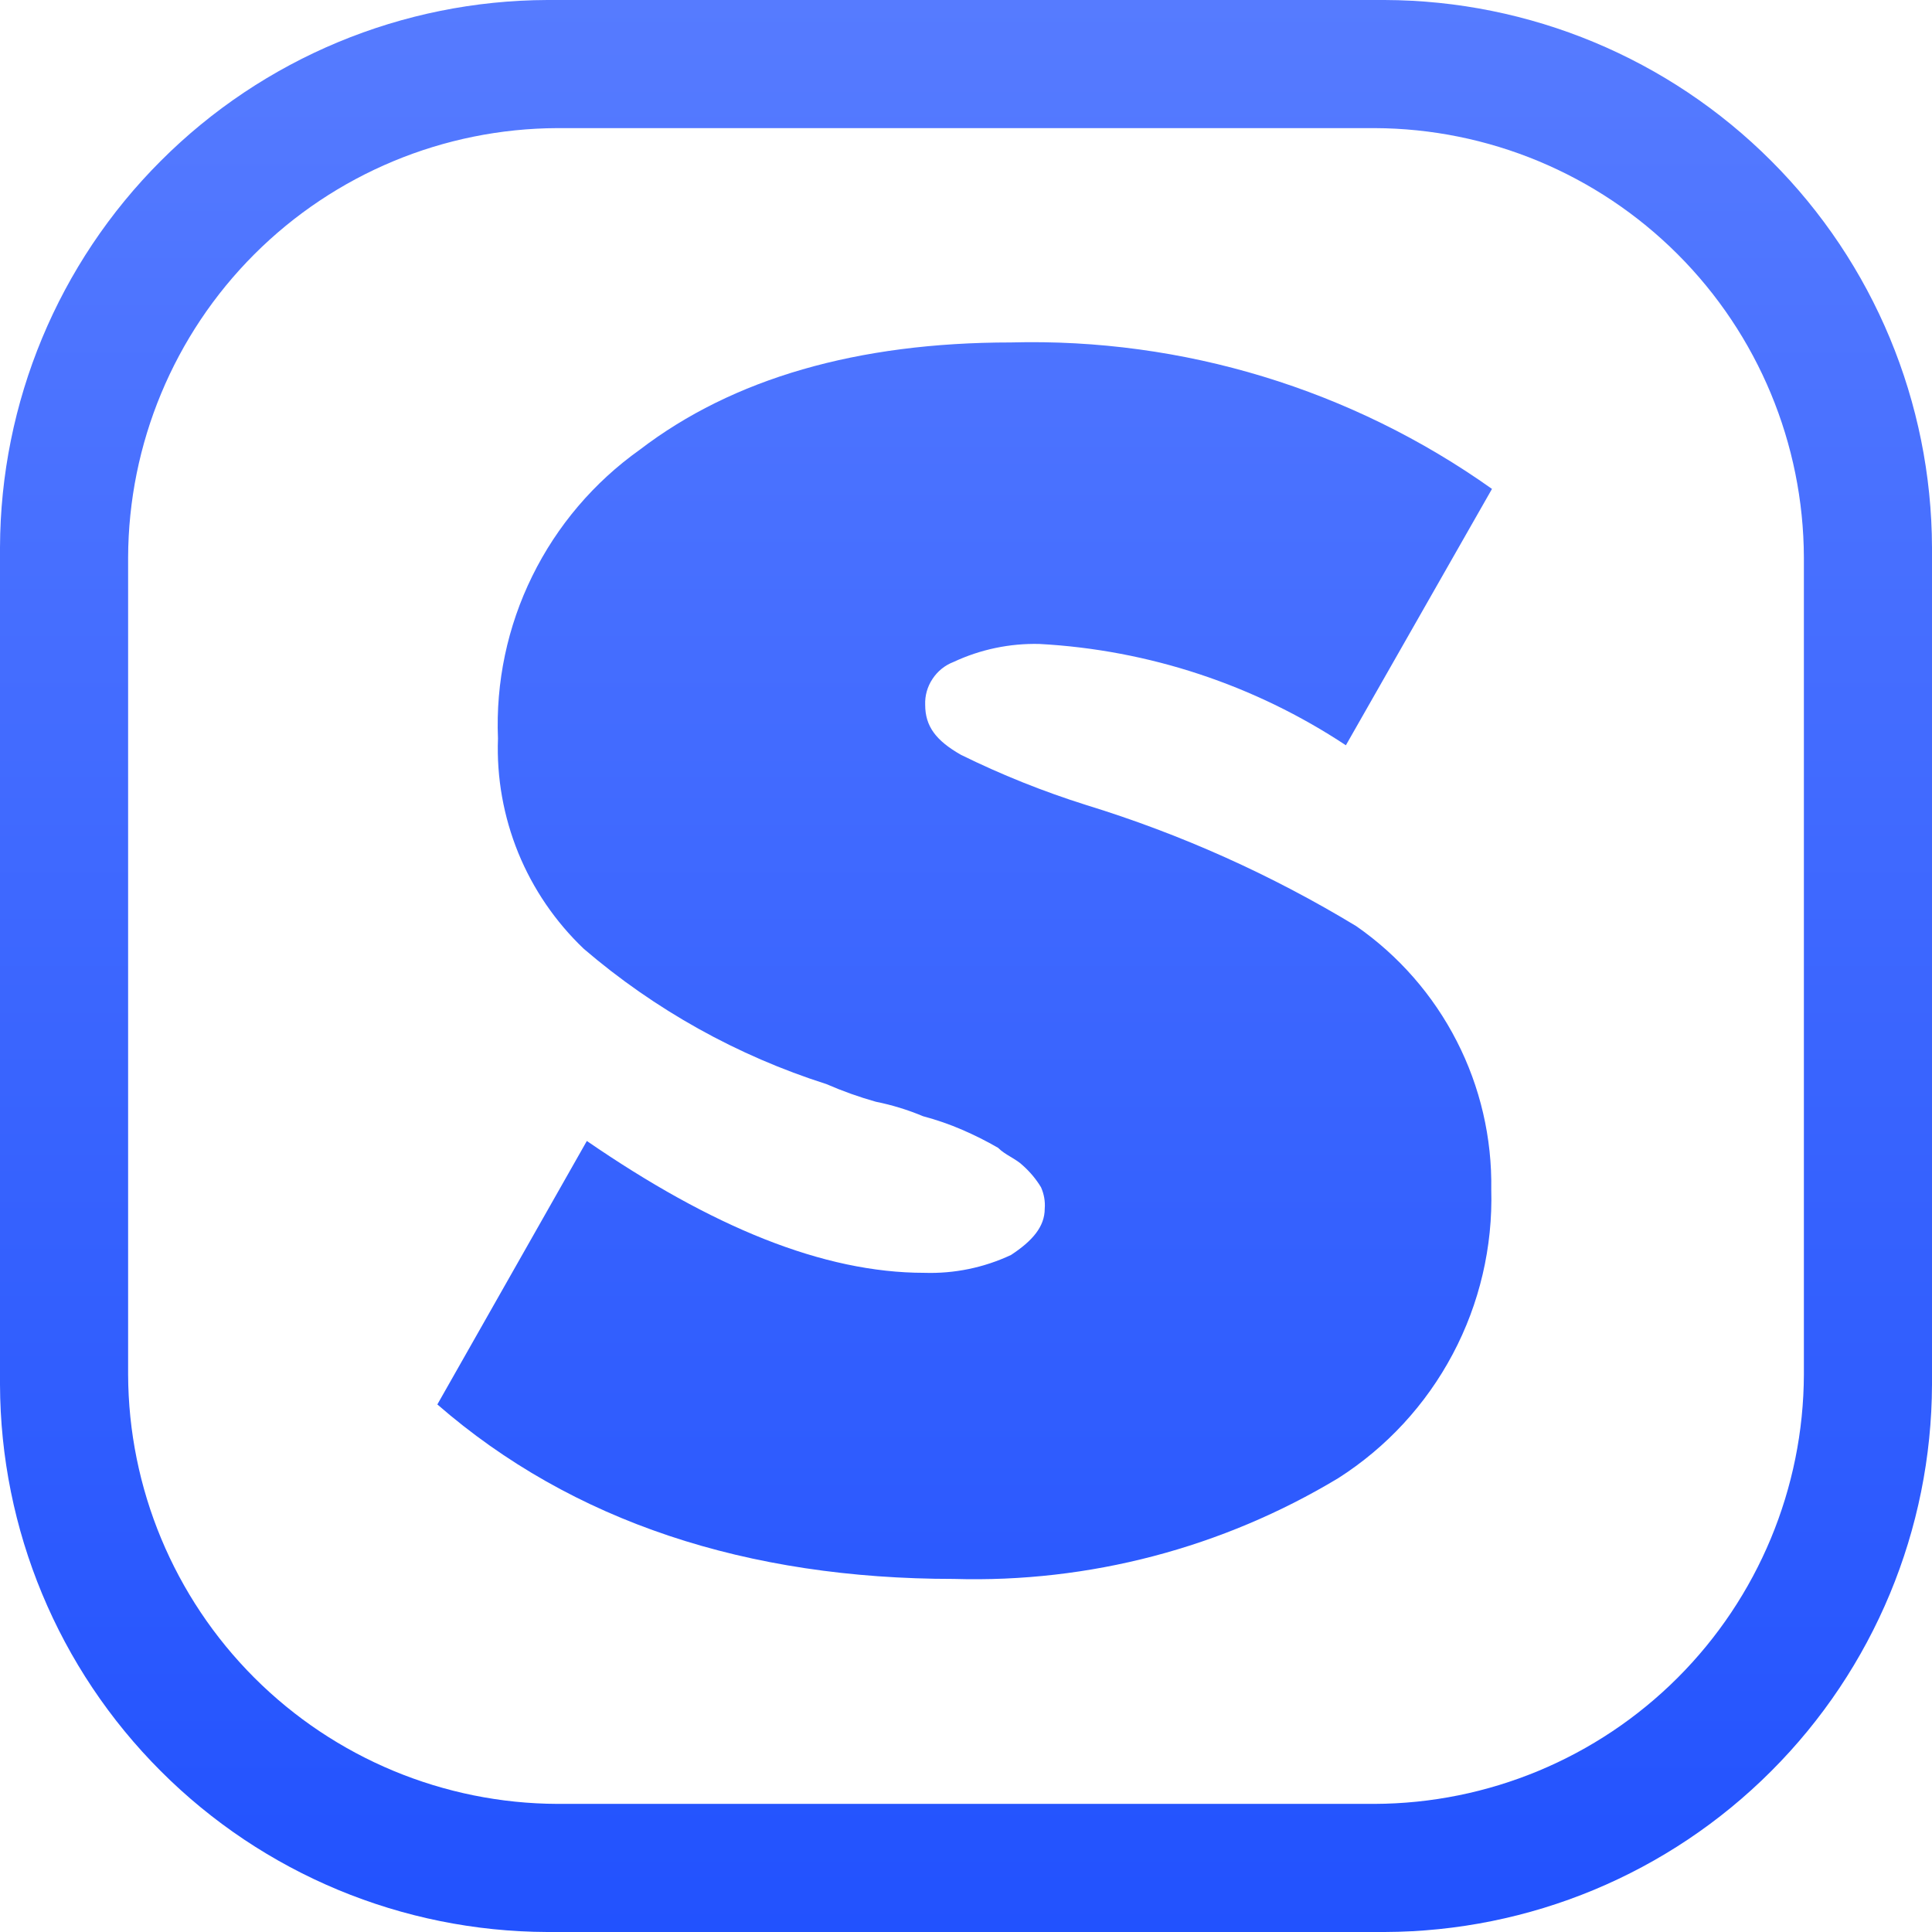
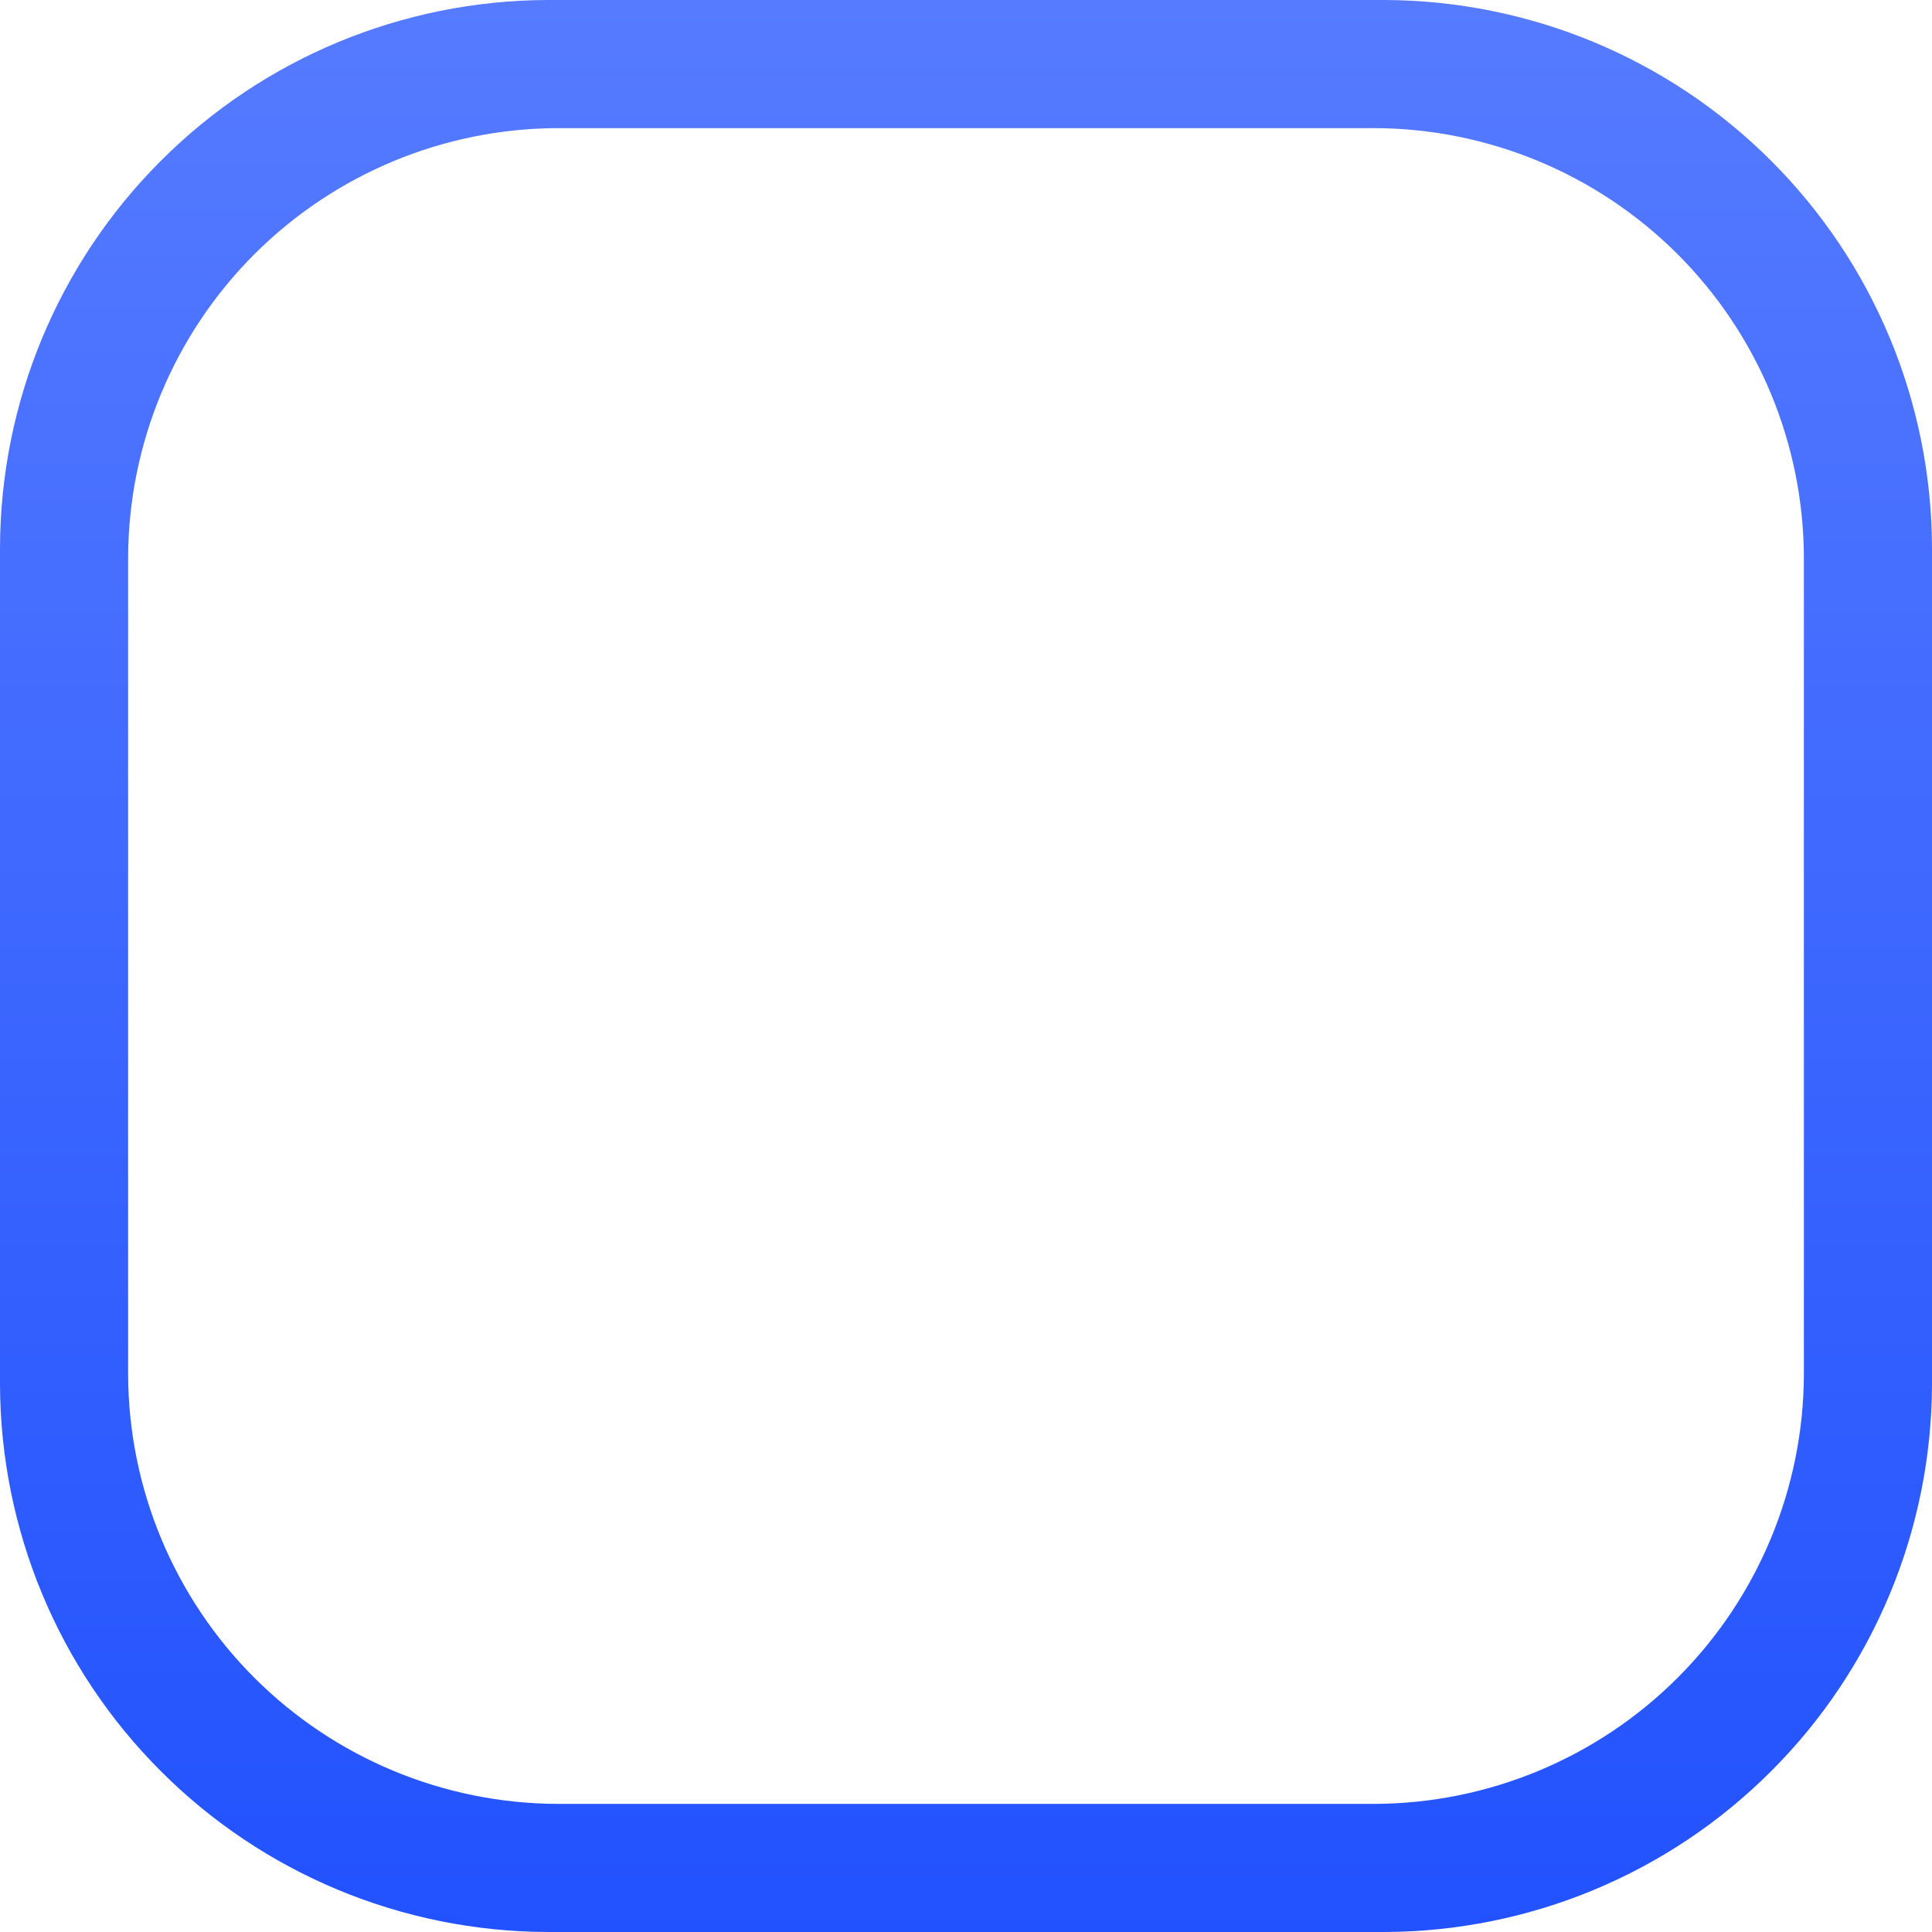
<svg xmlns="http://www.w3.org/2000/svg" width="16" height="16" viewBox="0 0 16 16" fill="none">
  <g clip-path="url(#clip0_129_29)">
-     <path d="M7.9 13.076C6.19 13.076 4.74 12.604 3.622 11.631L4.86 9.449C5.894 10.16 6.816 10.541 7.655 10.541C7.903 10.549 8.149 10.498 8.373 10.393C8.551 10.276 8.652 10.158 8.652 10.01C8.657 9.949 8.646 9.888 8.621 9.832C8.581 9.766 8.531 9.706 8.473 9.654C8.414 9.596 8.324 9.565 8.266 9.506C8.17 9.45 8.071 9.401 7.97 9.357C7.864 9.311 7.756 9.274 7.644 9.244C7.518 9.191 7.387 9.151 7.253 9.124C7.114 9.085 6.977 9.036 6.844 8.978C6.106 8.743 5.423 8.362 4.835 7.858C4.6 7.634 4.415 7.364 4.292 7.063C4.17 6.763 4.112 6.44 4.124 6.116C4.105 5.651 4.202 5.189 4.408 4.771C4.613 4.354 4.919 3.994 5.299 3.724C6.068 3.135 7.099 2.836 8.372 2.836C9.797 2.798 11.194 3.224 12.356 4.049L11.146 6.172C10.39 5.672 9.514 5.382 8.608 5.333C8.363 5.327 8.119 5.378 7.897 5.482C7.826 5.509 7.765 5.558 7.723 5.622C7.68 5.686 7.659 5.761 7.662 5.837C7.662 6.015 7.751 6.133 7.958 6.251C8.293 6.416 8.64 6.555 8.996 6.667C9.78 6.908 10.531 7.245 11.232 7.67C11.583 7.914 11.869 8.241 12.064 8.622C12.259 9.002 12.357 9.425 12.35 9.852C12.363 10.326 12.253 10.796 12.031 11.214C11.809 11.633 11.482 11.987 11.082 12.242C10.123 12.819 9.019 13.109 7.9 13.076Z" fill="url(#paint0_linear_129_29)" />
    <path d="M11.467 0H4.533C3.332 0.004 2.181 0.482 1.332 1.332C0.482 2.181 0.004 3.332 0 4.533L0 11.467C0.004 12.668 0.482 13.819 1.332 14.668C2.181 15.518 3.332 15.996 4.533 16H11.467C12.668 15.996 13.819 15.518 14.668 14.668C15.518 13.819 15.996 12.668 16 11.467V4.533C15.996 3.332 15.518 2.181 14.668 1.332C13.819 0.482 12.668 0.004 11.467 0ZM14.939 11.383C14.936 12.325 14.56 13.228 13.894 13.894C13.228 14.56 12.325 14.936 11.383 14.939H4.617C3.675 14.936 2.772 14.56 2.106 13.894C1.44 13.228 1.064 12.325 1.061 11.383V4.617C1.064 3.675 1.44 2.772 2.106 2.106C2.772 1.44 3.675 1.064 4.617 1.061H11.383C12.325 1.064 13.228 1.44 13.894 2.106C14.56 2.772 14.936 3.675 14.939 4.617V11.383Z" fill="url(#paint1_linear_129_29)" />
  </g>
  <defs>
    <linearGradient id="paint0_linear_129_29" x1="8" y1="0" x2="8" y2="16" gradientUnits="userSpaceOnUse">
      <stop stop-color="#567BFF" />
      <stop offset="1" stop-color="#2252FE" />
    </linearGradient>
    <linearGradient id="paint1_linear_129_29" x1="8" y1="0" x2="8" y2="16" gradientUnits="userSpaceOnUse">
      <stop stop-color="#567BFF" />
      <stop offset="1" stop-color="#2252FE" />
    </linearGradient>
    <clipPath id="clip0_129_29">
      <rect width="16" height="16" fill="white" />
    </clipPath>
  </defs>
</svg>